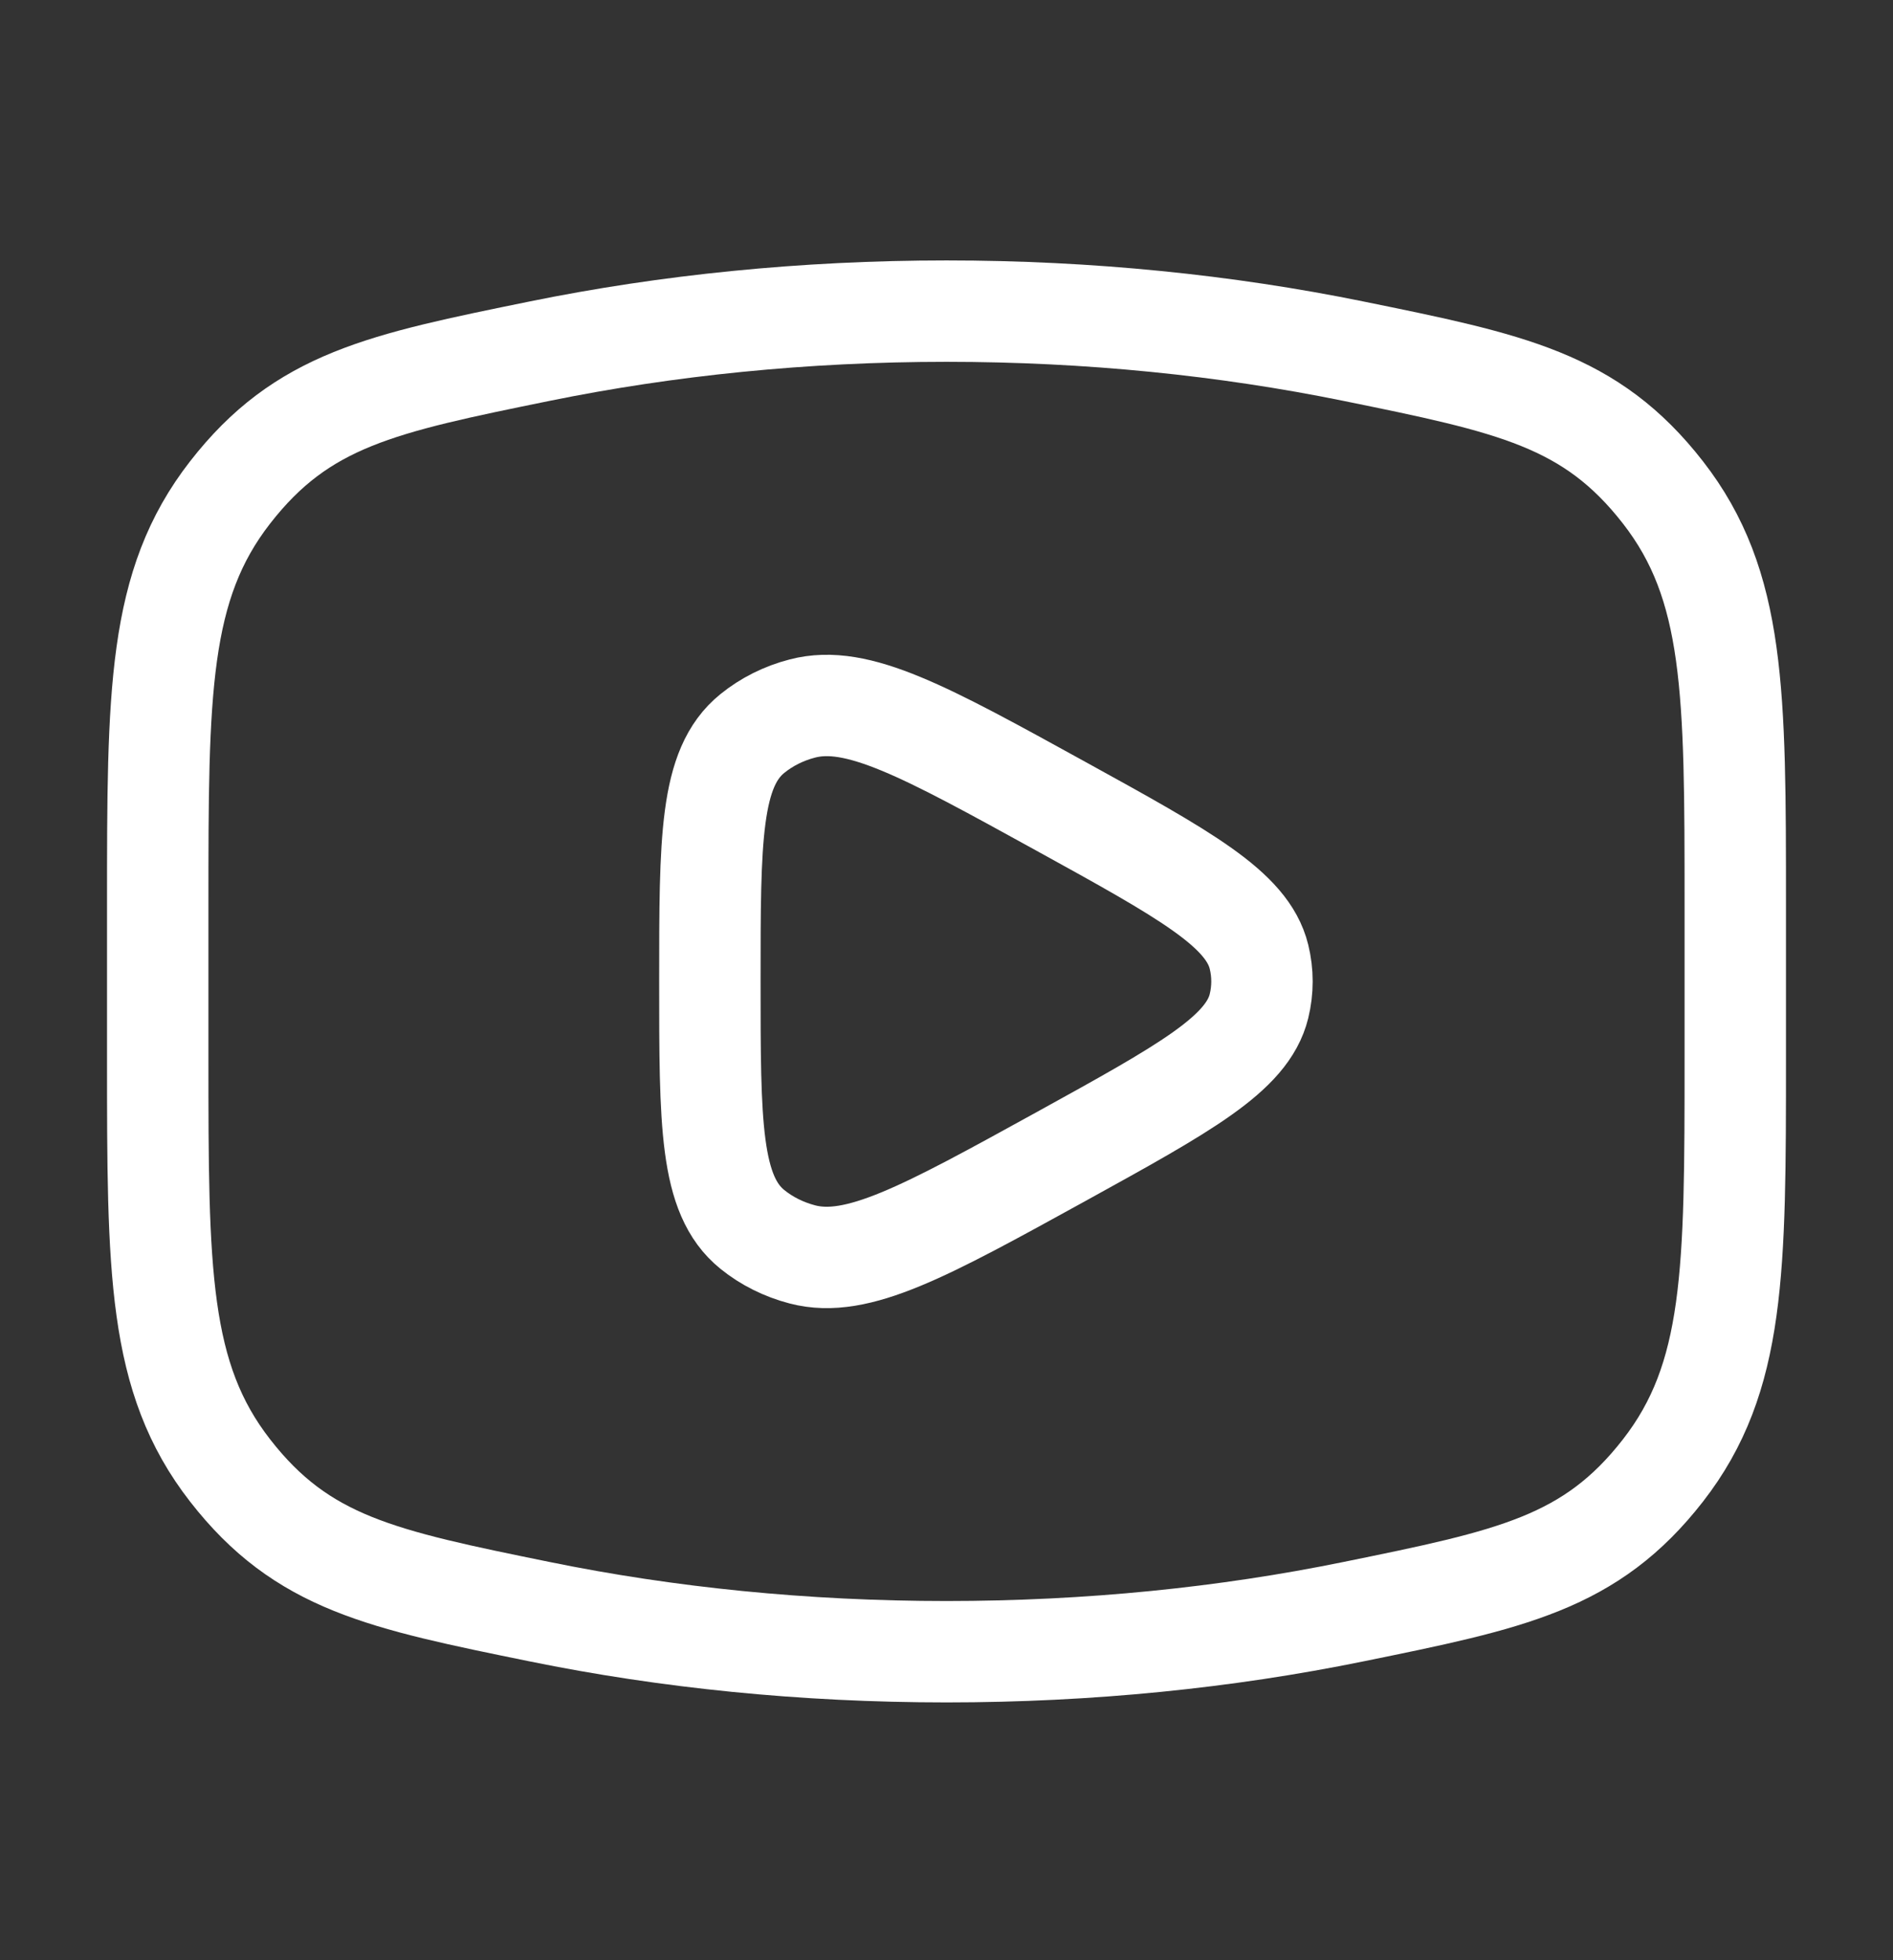
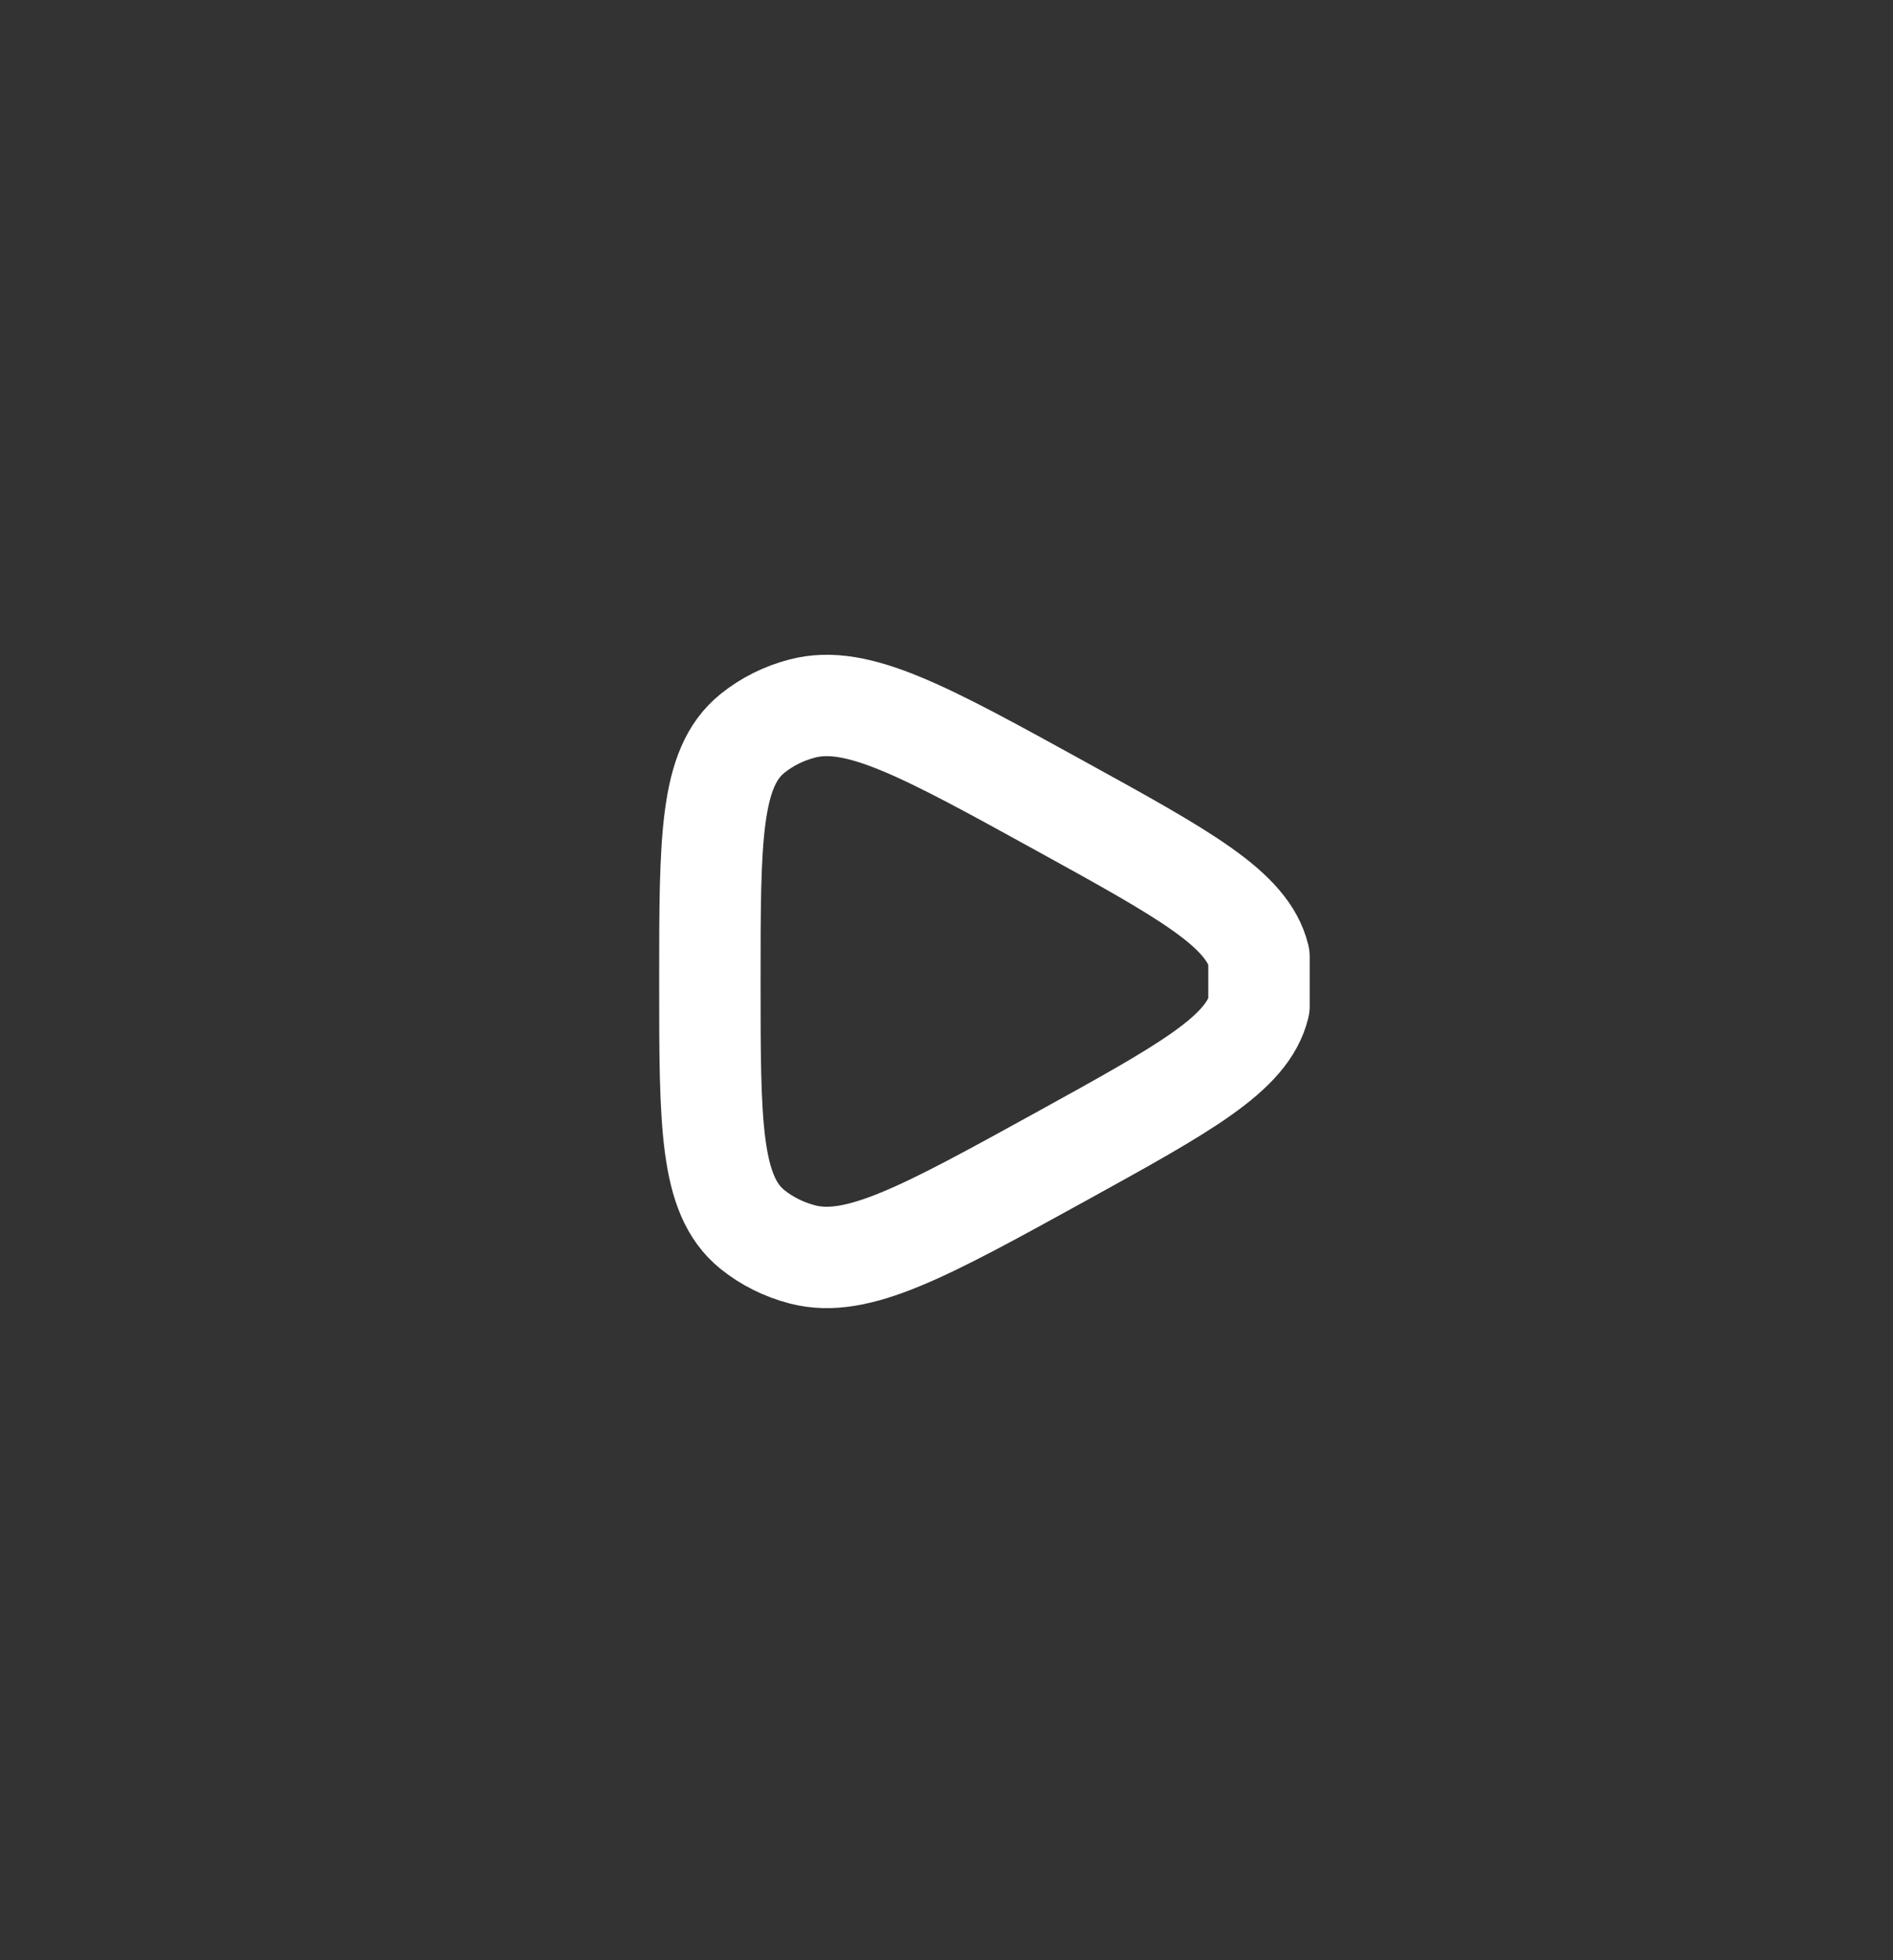
<svg xmlns="http://www.w3.org/2000/svg" width="28" height="29" viewBox="0 0 28 29" fill="none">
  <rect x="0" y="0" width="28" height="29" fill="#333333" stroke="none" />
-   <path d="M14 24.436C16.111 24.436 18.136 24.228 20.012 23.845C22.356 23.367 23.528 23.129 24.598 21.754C25.667 20.379 25.667 18.8 25.667 15.644V13.396C25.667 10.239 25.667 8.661 24.598 7.286C23.528 5.911 22.356 5.672 20.012 5.194C18.136 4.812 16.111 4.603 14 4.603C11.889 4.603 9.864 4.812 7.988 5.194C5.644 5.672 4.472 5.911 3.403 7.286C2.333 8.661 2.333 10.239 2.333 13.396V15.644C2.333 18.8 2.333 20.379 3.403 21.754C4.472 23.129 5.644 23.367 7.988 23.845C9.864 24.228 11.889 24.436 14 24.436Z" stroke="white" stroke-width="1.5" />
-   <path d="M18.622 14.885C18.449 15.592 17.528 16.099 15.686 17.115C13.682 18.219 12.68 18.771 11.868 18.558C11.593 18.486 11.34 18.36 11.128 18.188C10.5 17.68 10.5 16.627 10.5 14.52C10.5 12.413 10.5 11.36 11.128 10.852C11.34 10.68 11.593 10.553 11.868 10.482C12.68 10.269 13.682 10.821 15.686 11.925C17.528 12.94 18.449 13.448 18.622 14.155C18.681 14.395 18.681 14.644 18.622 14.885Z" stroke="white" stroke-width="1.5" stroke-linejoin="round" />
+   <path d="M18.622 14.885C18.449 15.592 17.528 16.099 15.686 17.115C13.682 18.219 12.68 18.771 11.868 18.558C11.593 18.486 11.34 18.36 11.128 18.188C10.5 17.68 10.5 16.627 10.5 14.52C10.5 12.413 10.5 11.36 11.128 10.852C11.34 10.68 11.593 10.553 11.868 10.482C12.68 10.269 13.682 10.821 15.686 11.925C17.528 12.94 18.449 13.448 18.622 14.155Z" stroke="white" stroke-width="1.5" stroke-linejoin="round" />
</svg>